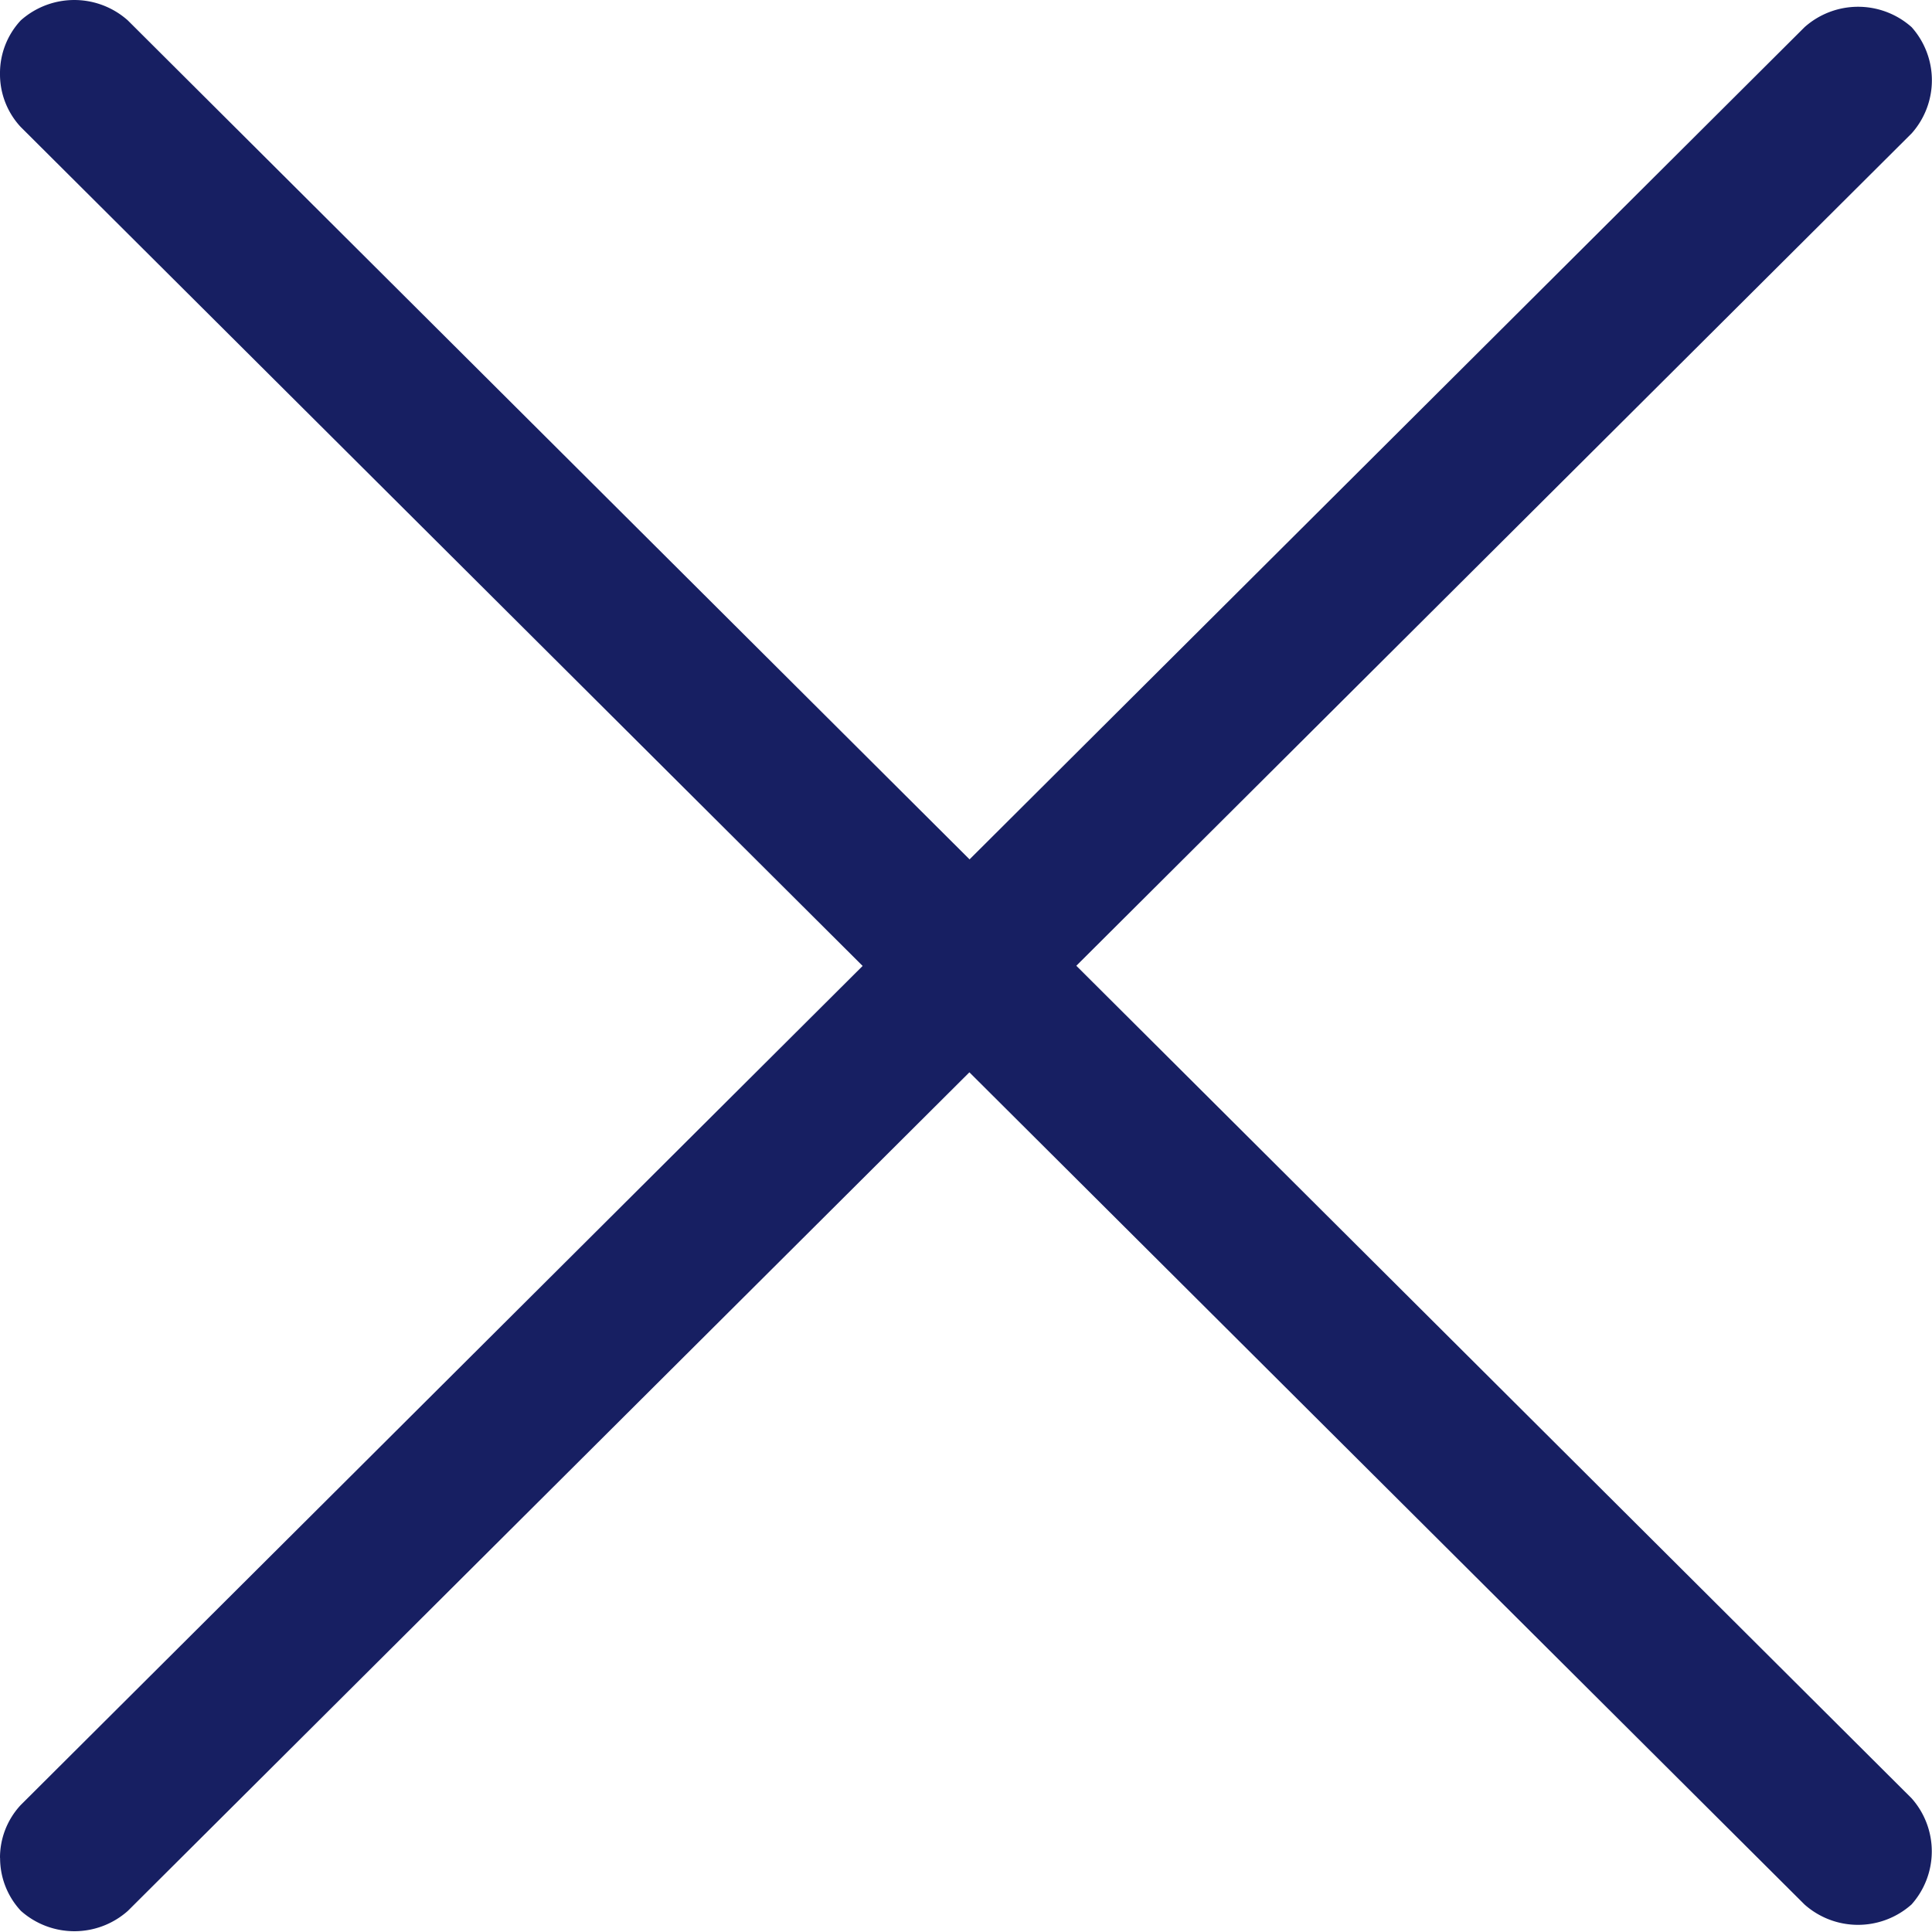
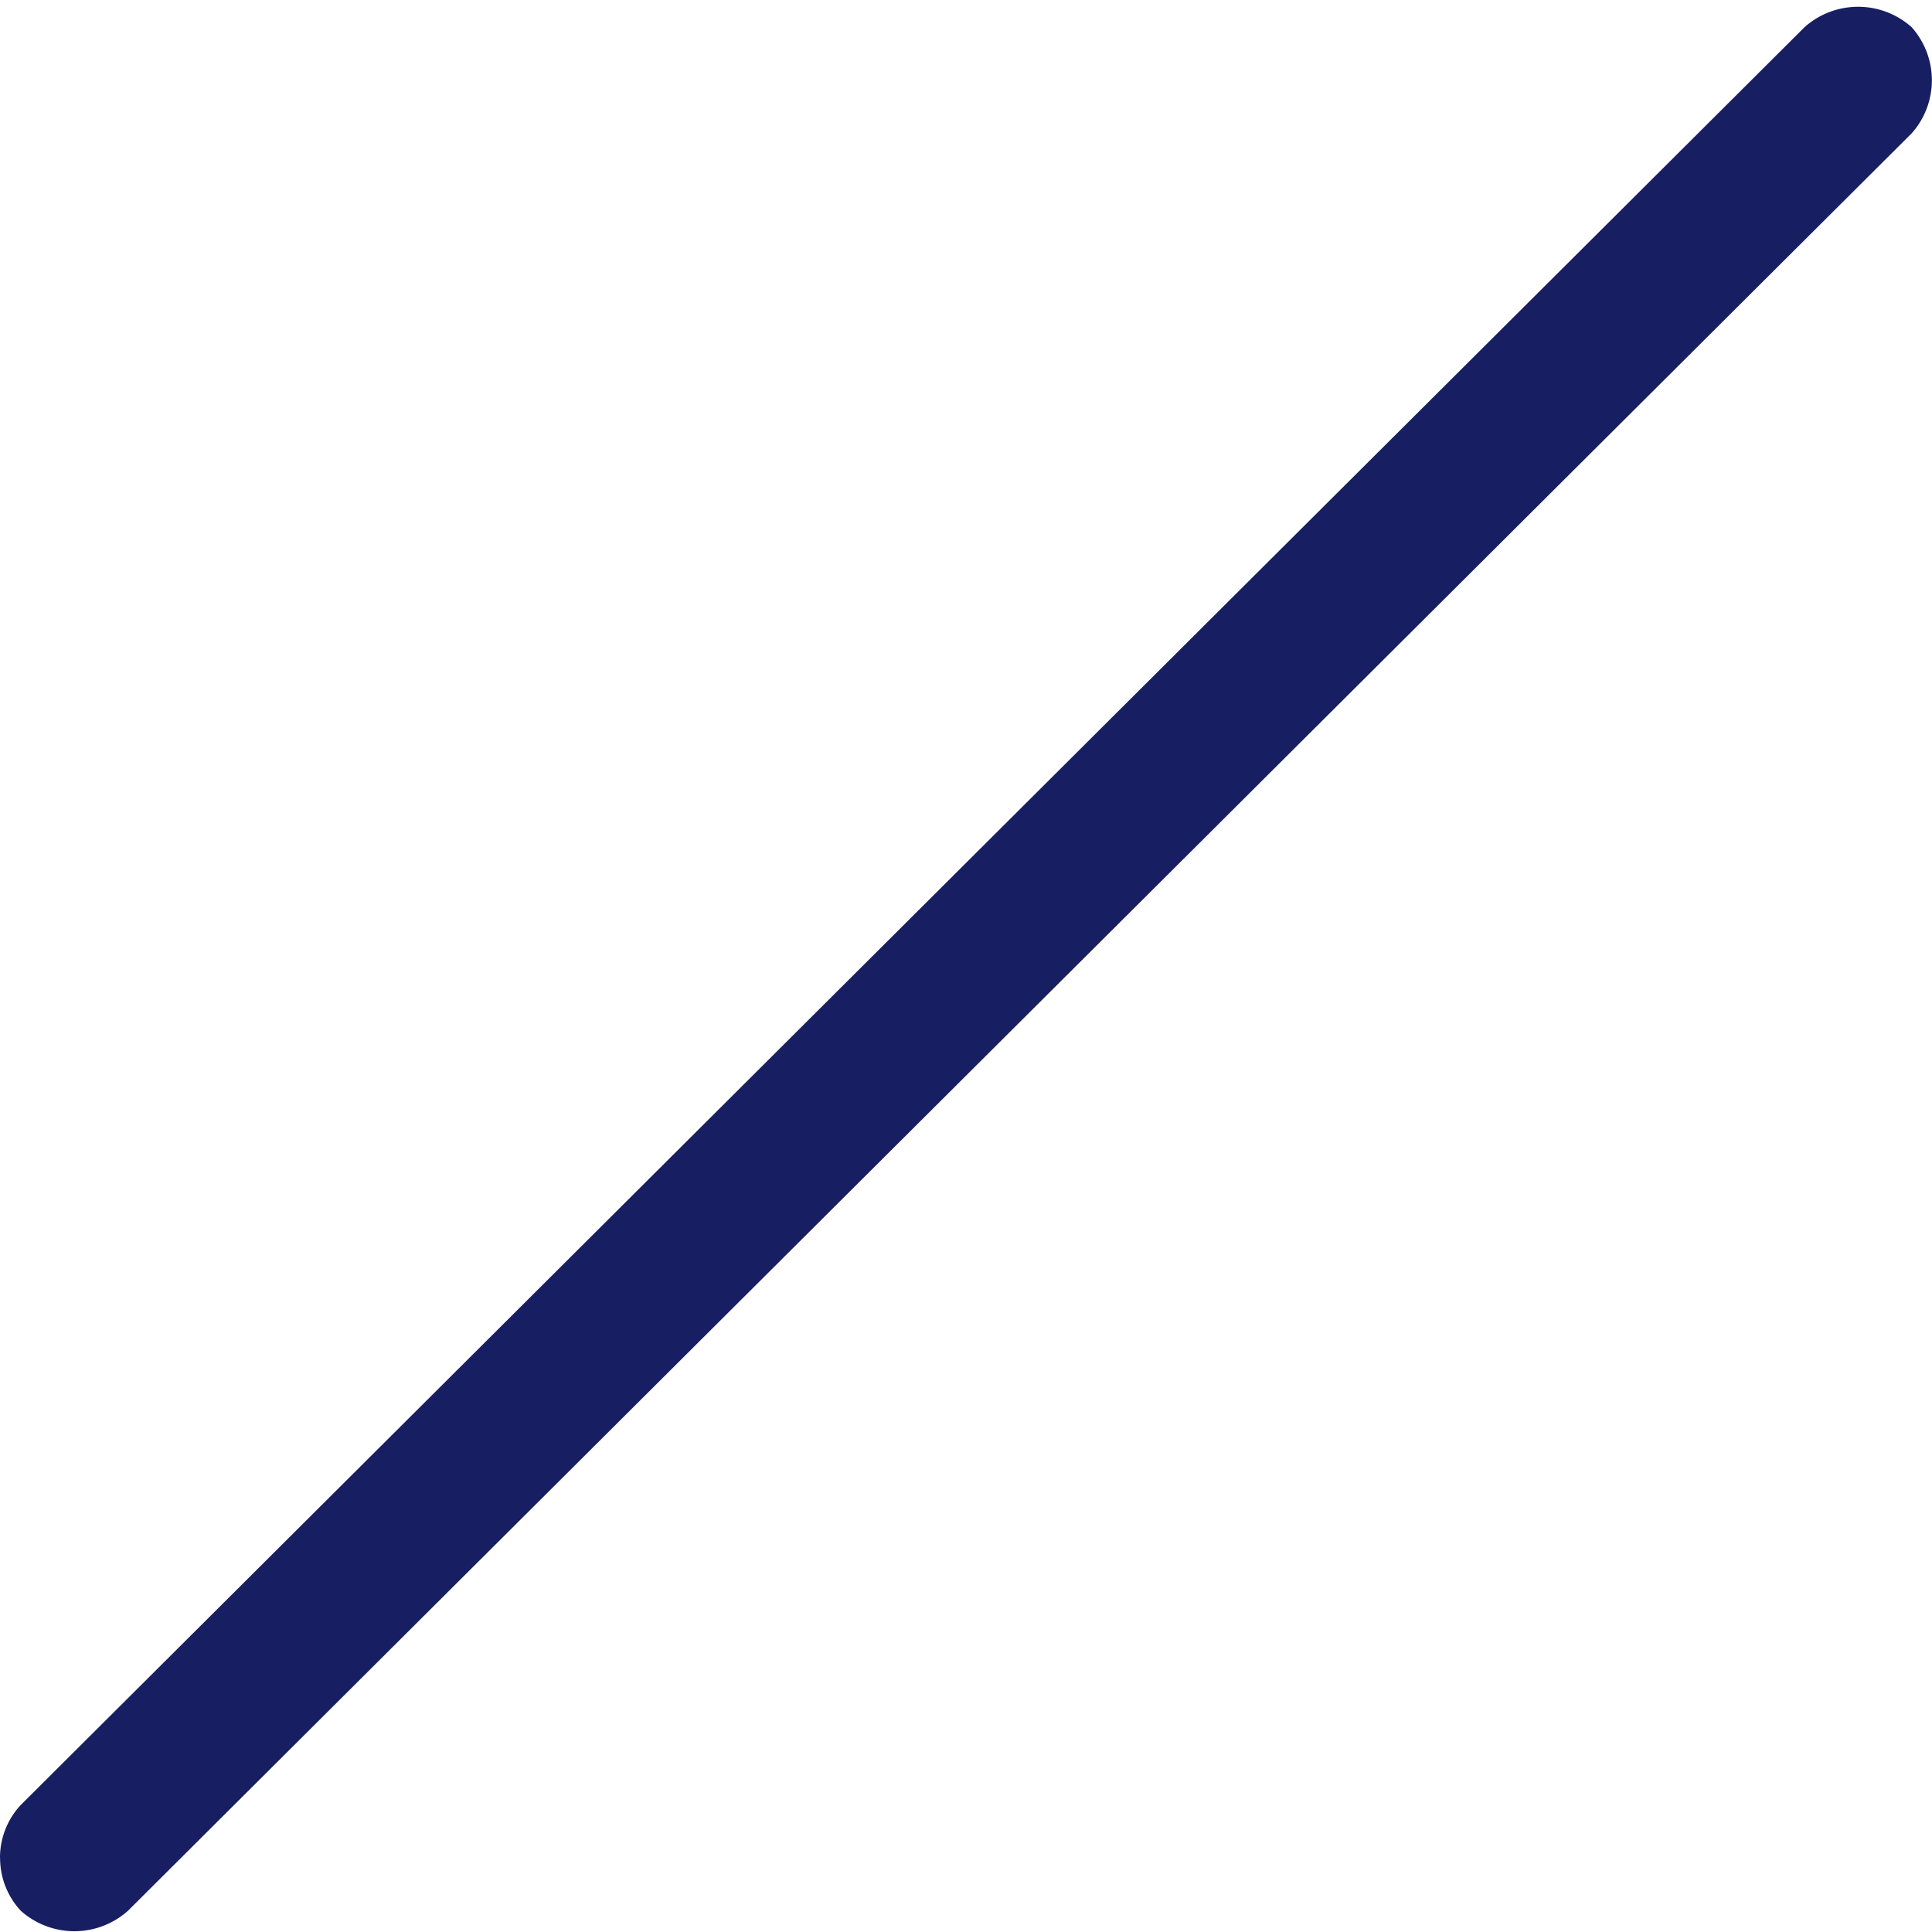
<svg xmlns="http://www.w3.org/2000/svg" width="20" height="20" viewBox="0 0 20 20">
  <g id="Layer_2" data-name="Layer 2" transform="translate(20) rotate(90)">
    <g id="Layer_1" data-name="Layer 1" transform="translate(0)">
-       <path id="Path_456" data-name="Path 456" d="M.763,20a.8.8,0,0,1-.552-.215.833.833,0,0,1,0-1.108L18.615.212a.826.826,0,0,1,1.1,0,.833.833,0,0,1,0,1.108L1.315,19.785A.8.8,0,0,1,.763,20Z" transform="translate(0 0)" fill="#171f62" />
      <path id="Path_457" data-name="Path 457" d="M19.167,20a.8.8,0,0,1-.552-.215L.211,1.319a.833.833,0,0,1,0-1.108.826.826,0,0,1,1.1,0l18.4,18.465a.833.833,0,0,1,0,1.108.8.8,0,0,1-.552.215Z" transform="translate(0.07 0)" fill="#171f62" />
    </g>
  </g>
</svg>